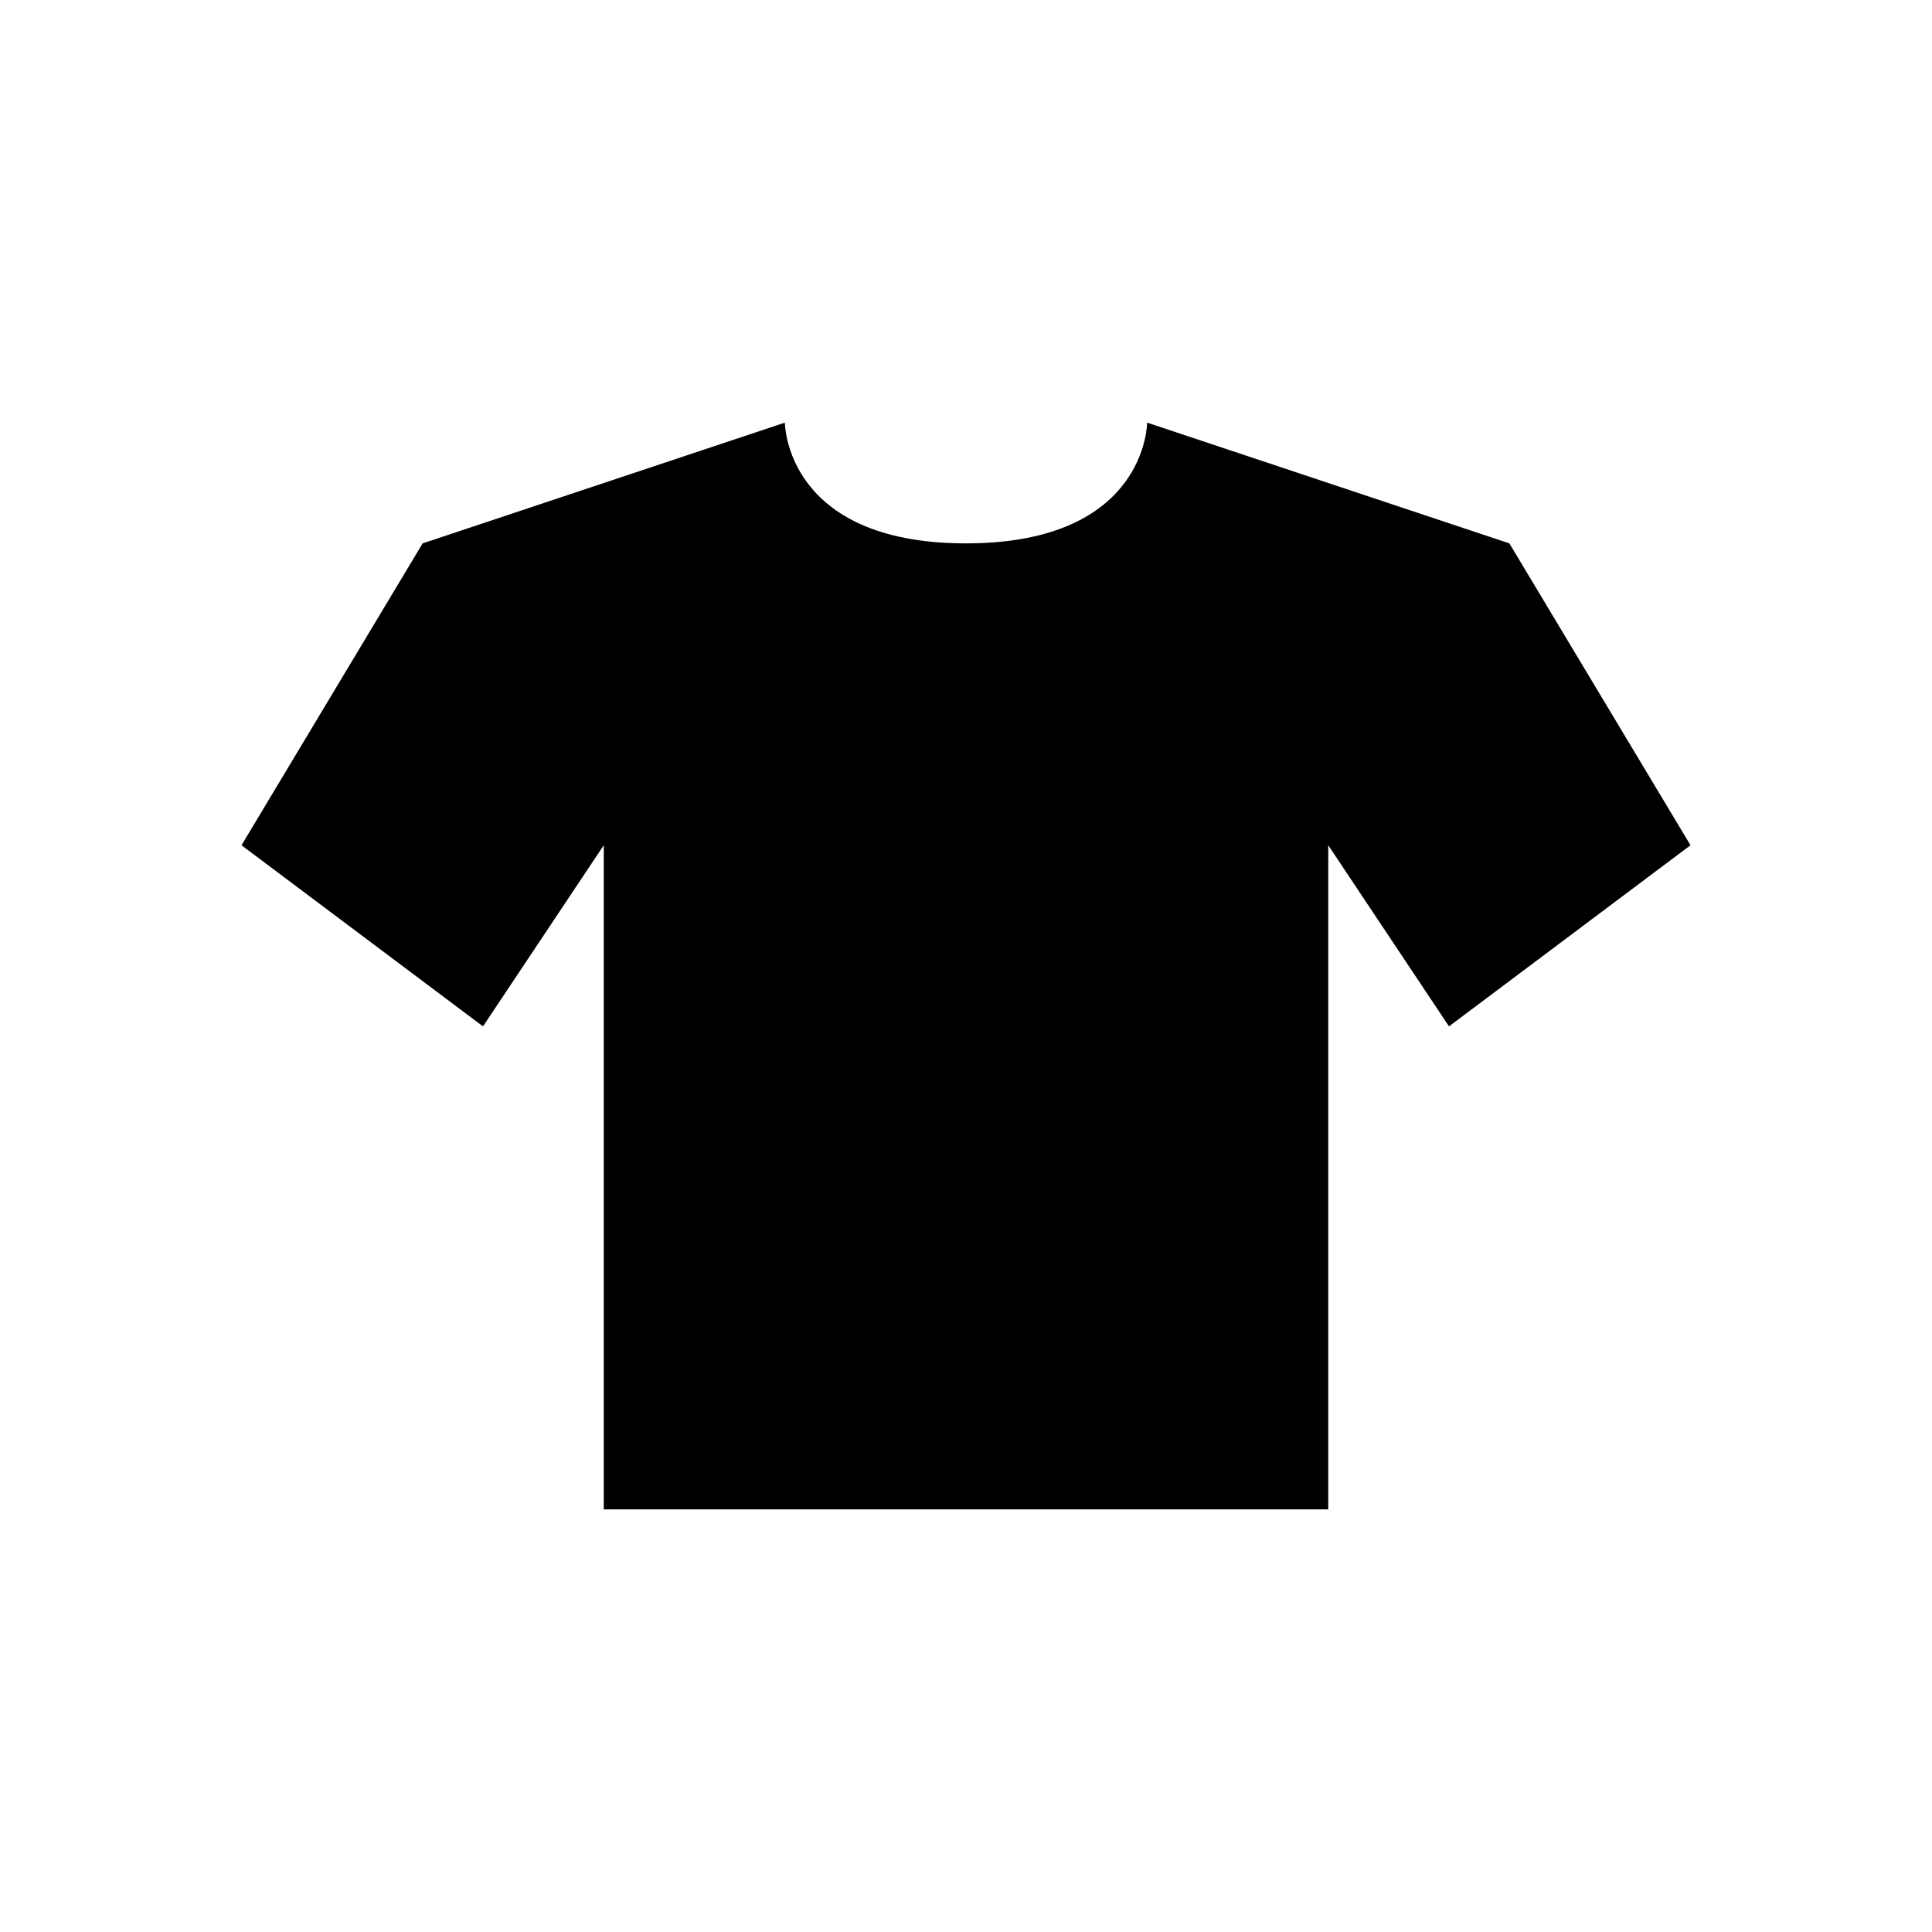
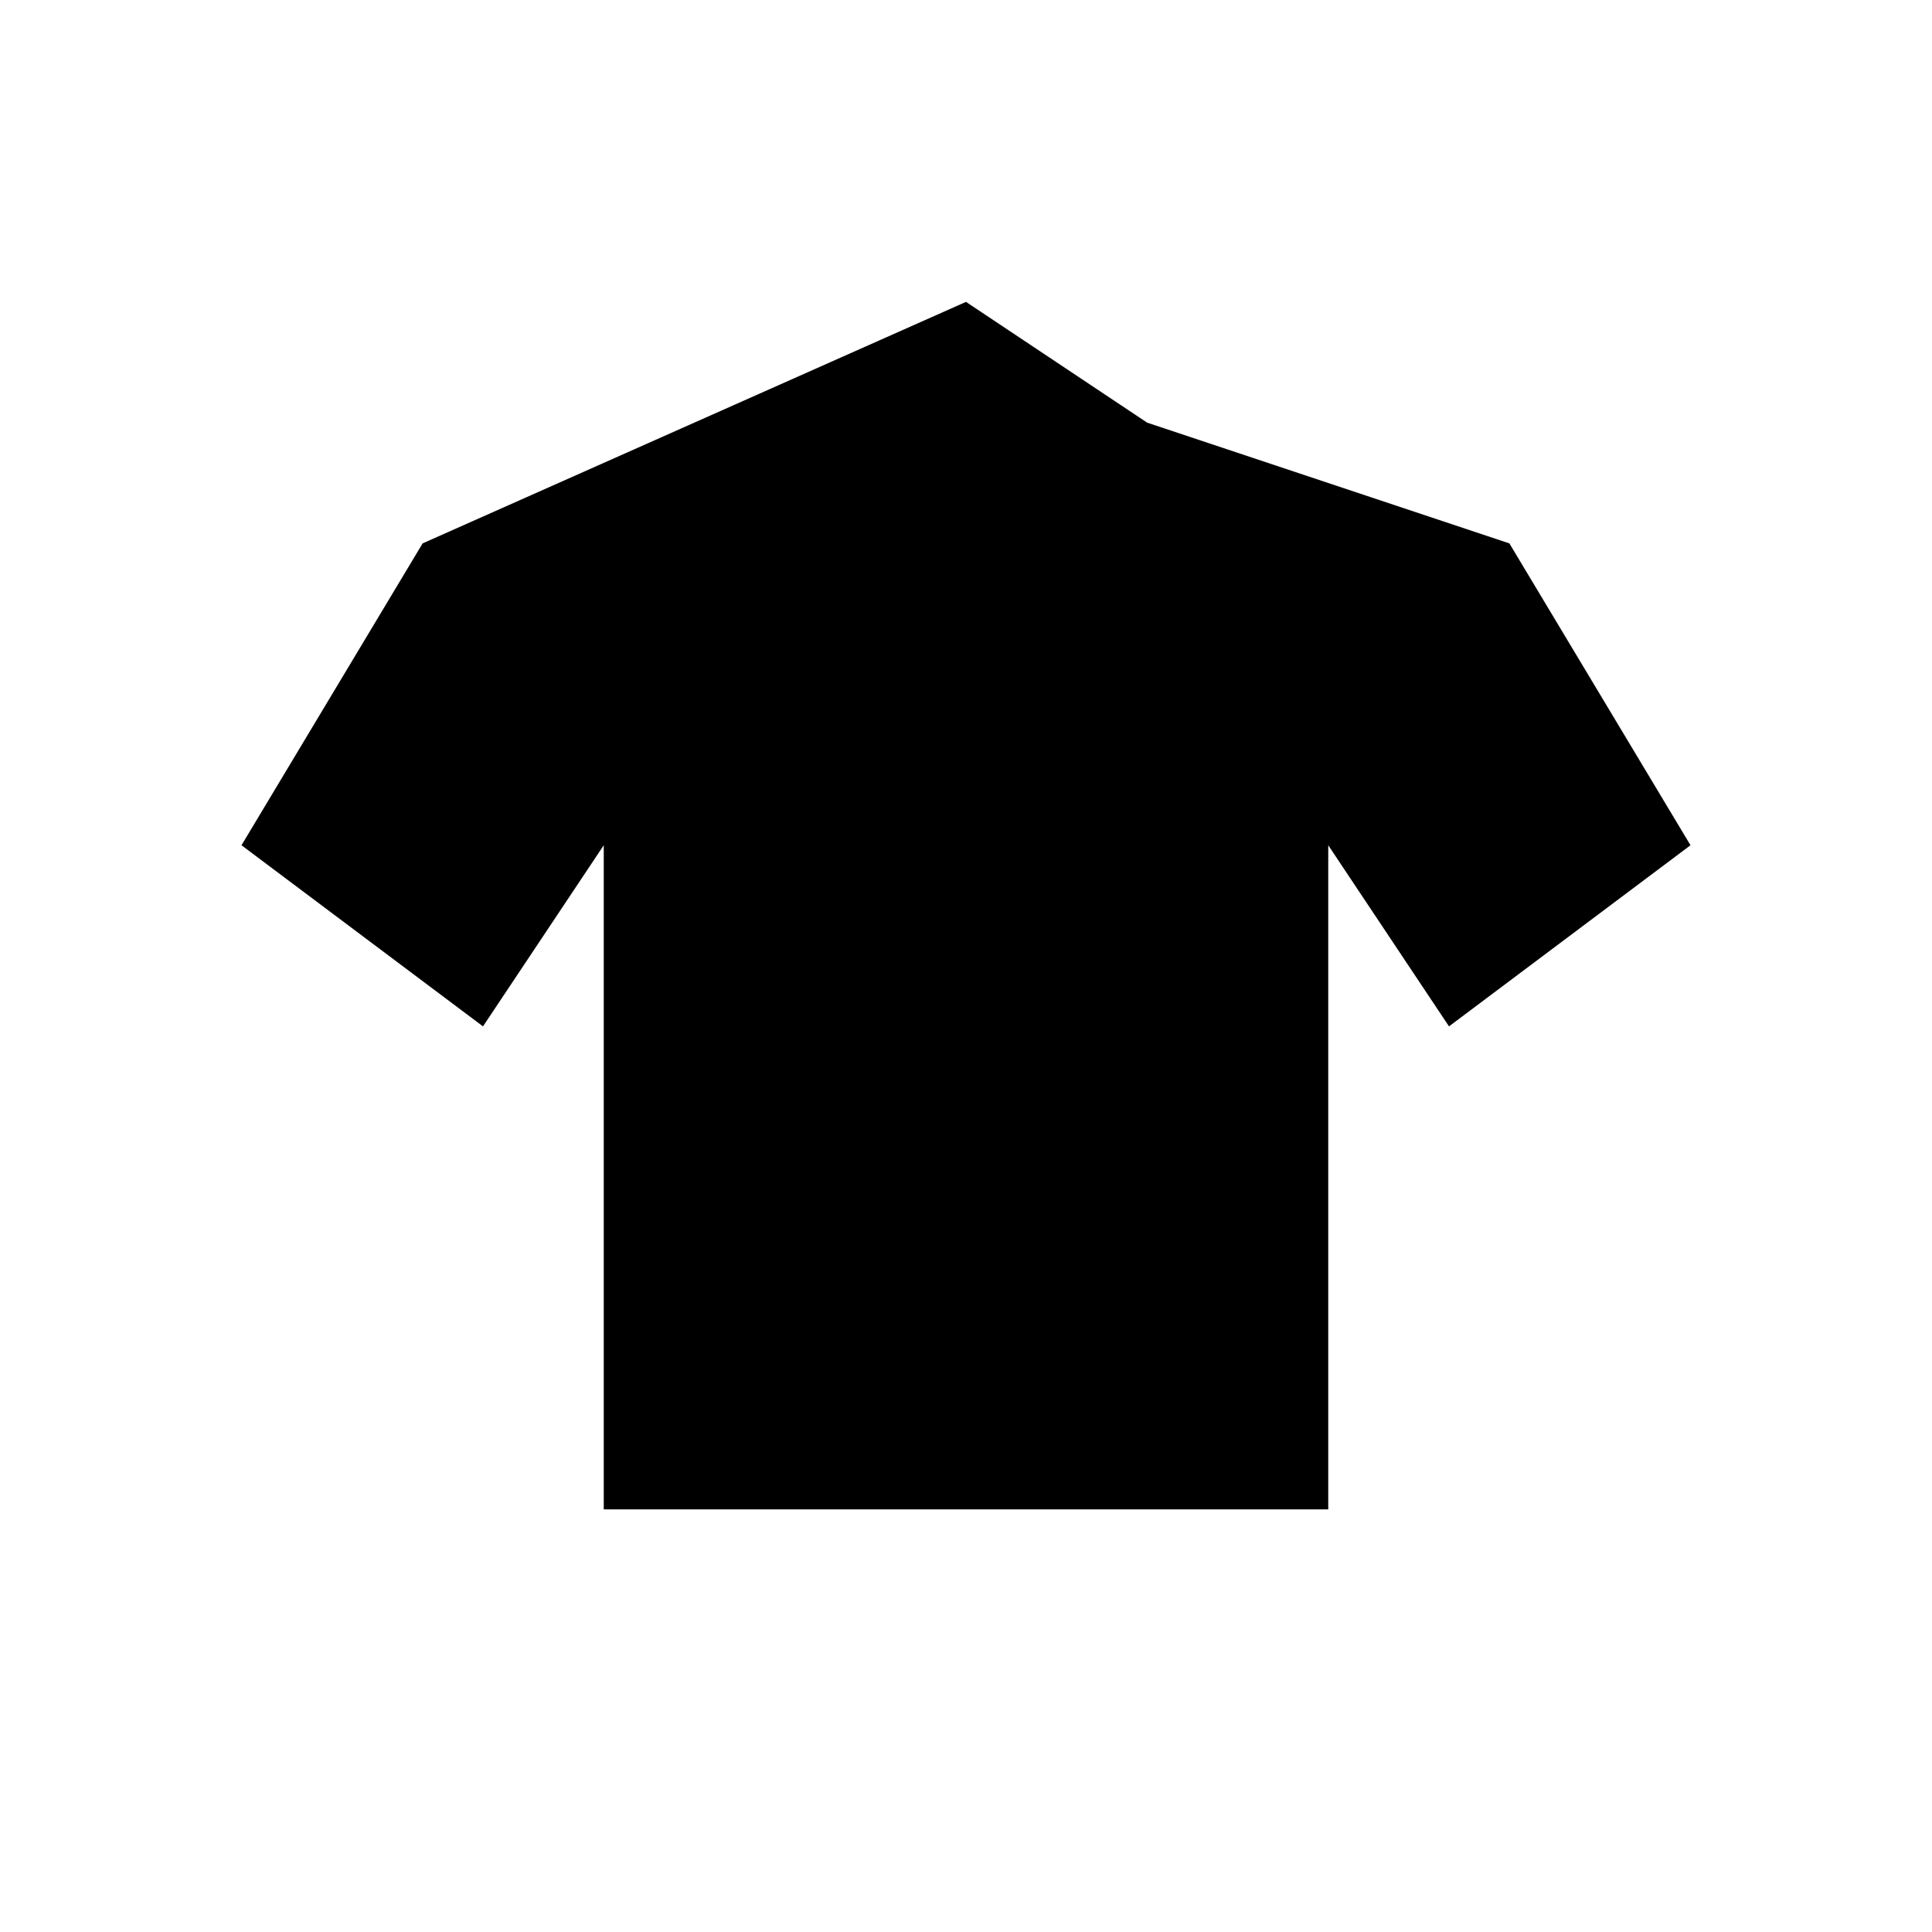
<svg xmlns="http://www.w3.org/2000/svg" xml:space="preserve" viewBox="0 0 32 32" height="32px" width="32px" y="0px" x="0px" id="Icons_OUTLINES" version="1.1">
  <g>
-     <path d="M19,7c0,0,0,2-3,2s-3-2-3-2L7,9l-3,5l4,3l2-3c0,0,0,1,0,3s0,8,0,8h6h6c0,0,0-6,0-8s0-3,0-3l2,3l4-3l-3-5L19,7z" />
+     <path d="M19,7s-3-2-3-2L7,9l-3,5l4,3l2-3c0,0,0,1,0,3s0,8,0,8h6h6c0,0,0-6,0-8s0-3,0-3l2,3l4-3l-3-5L19,7z" />
  </g>
</svg>